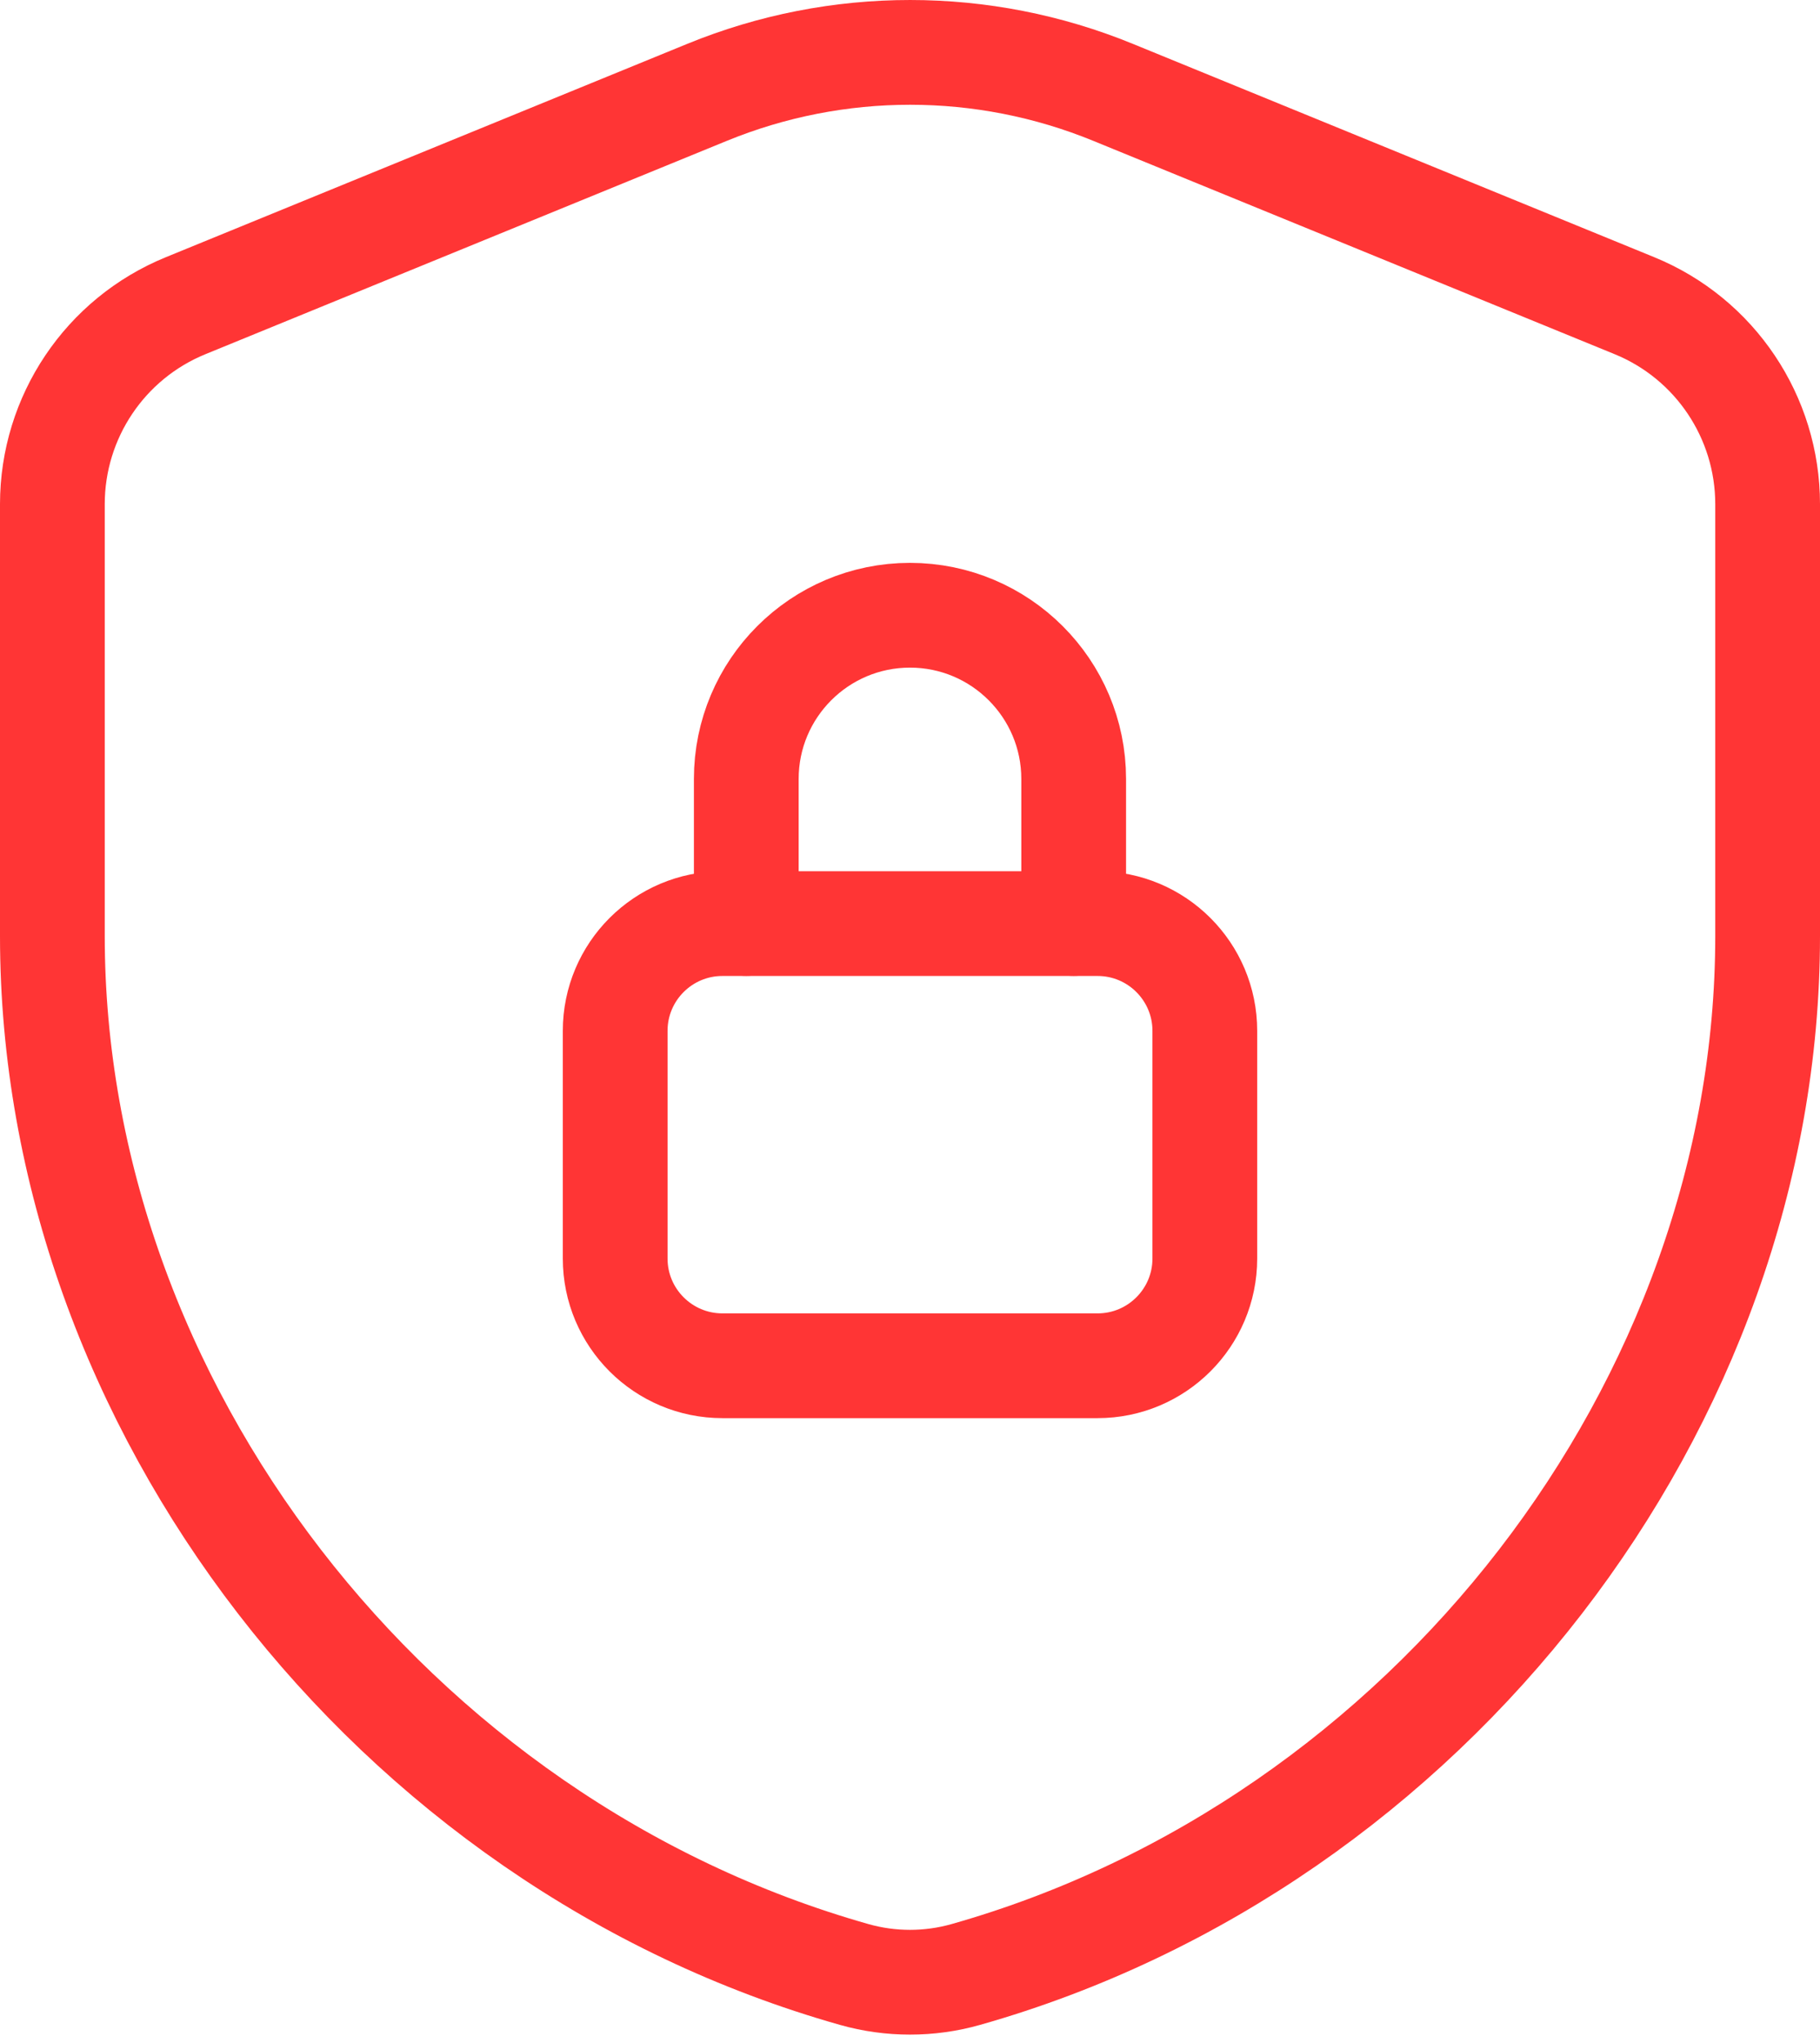
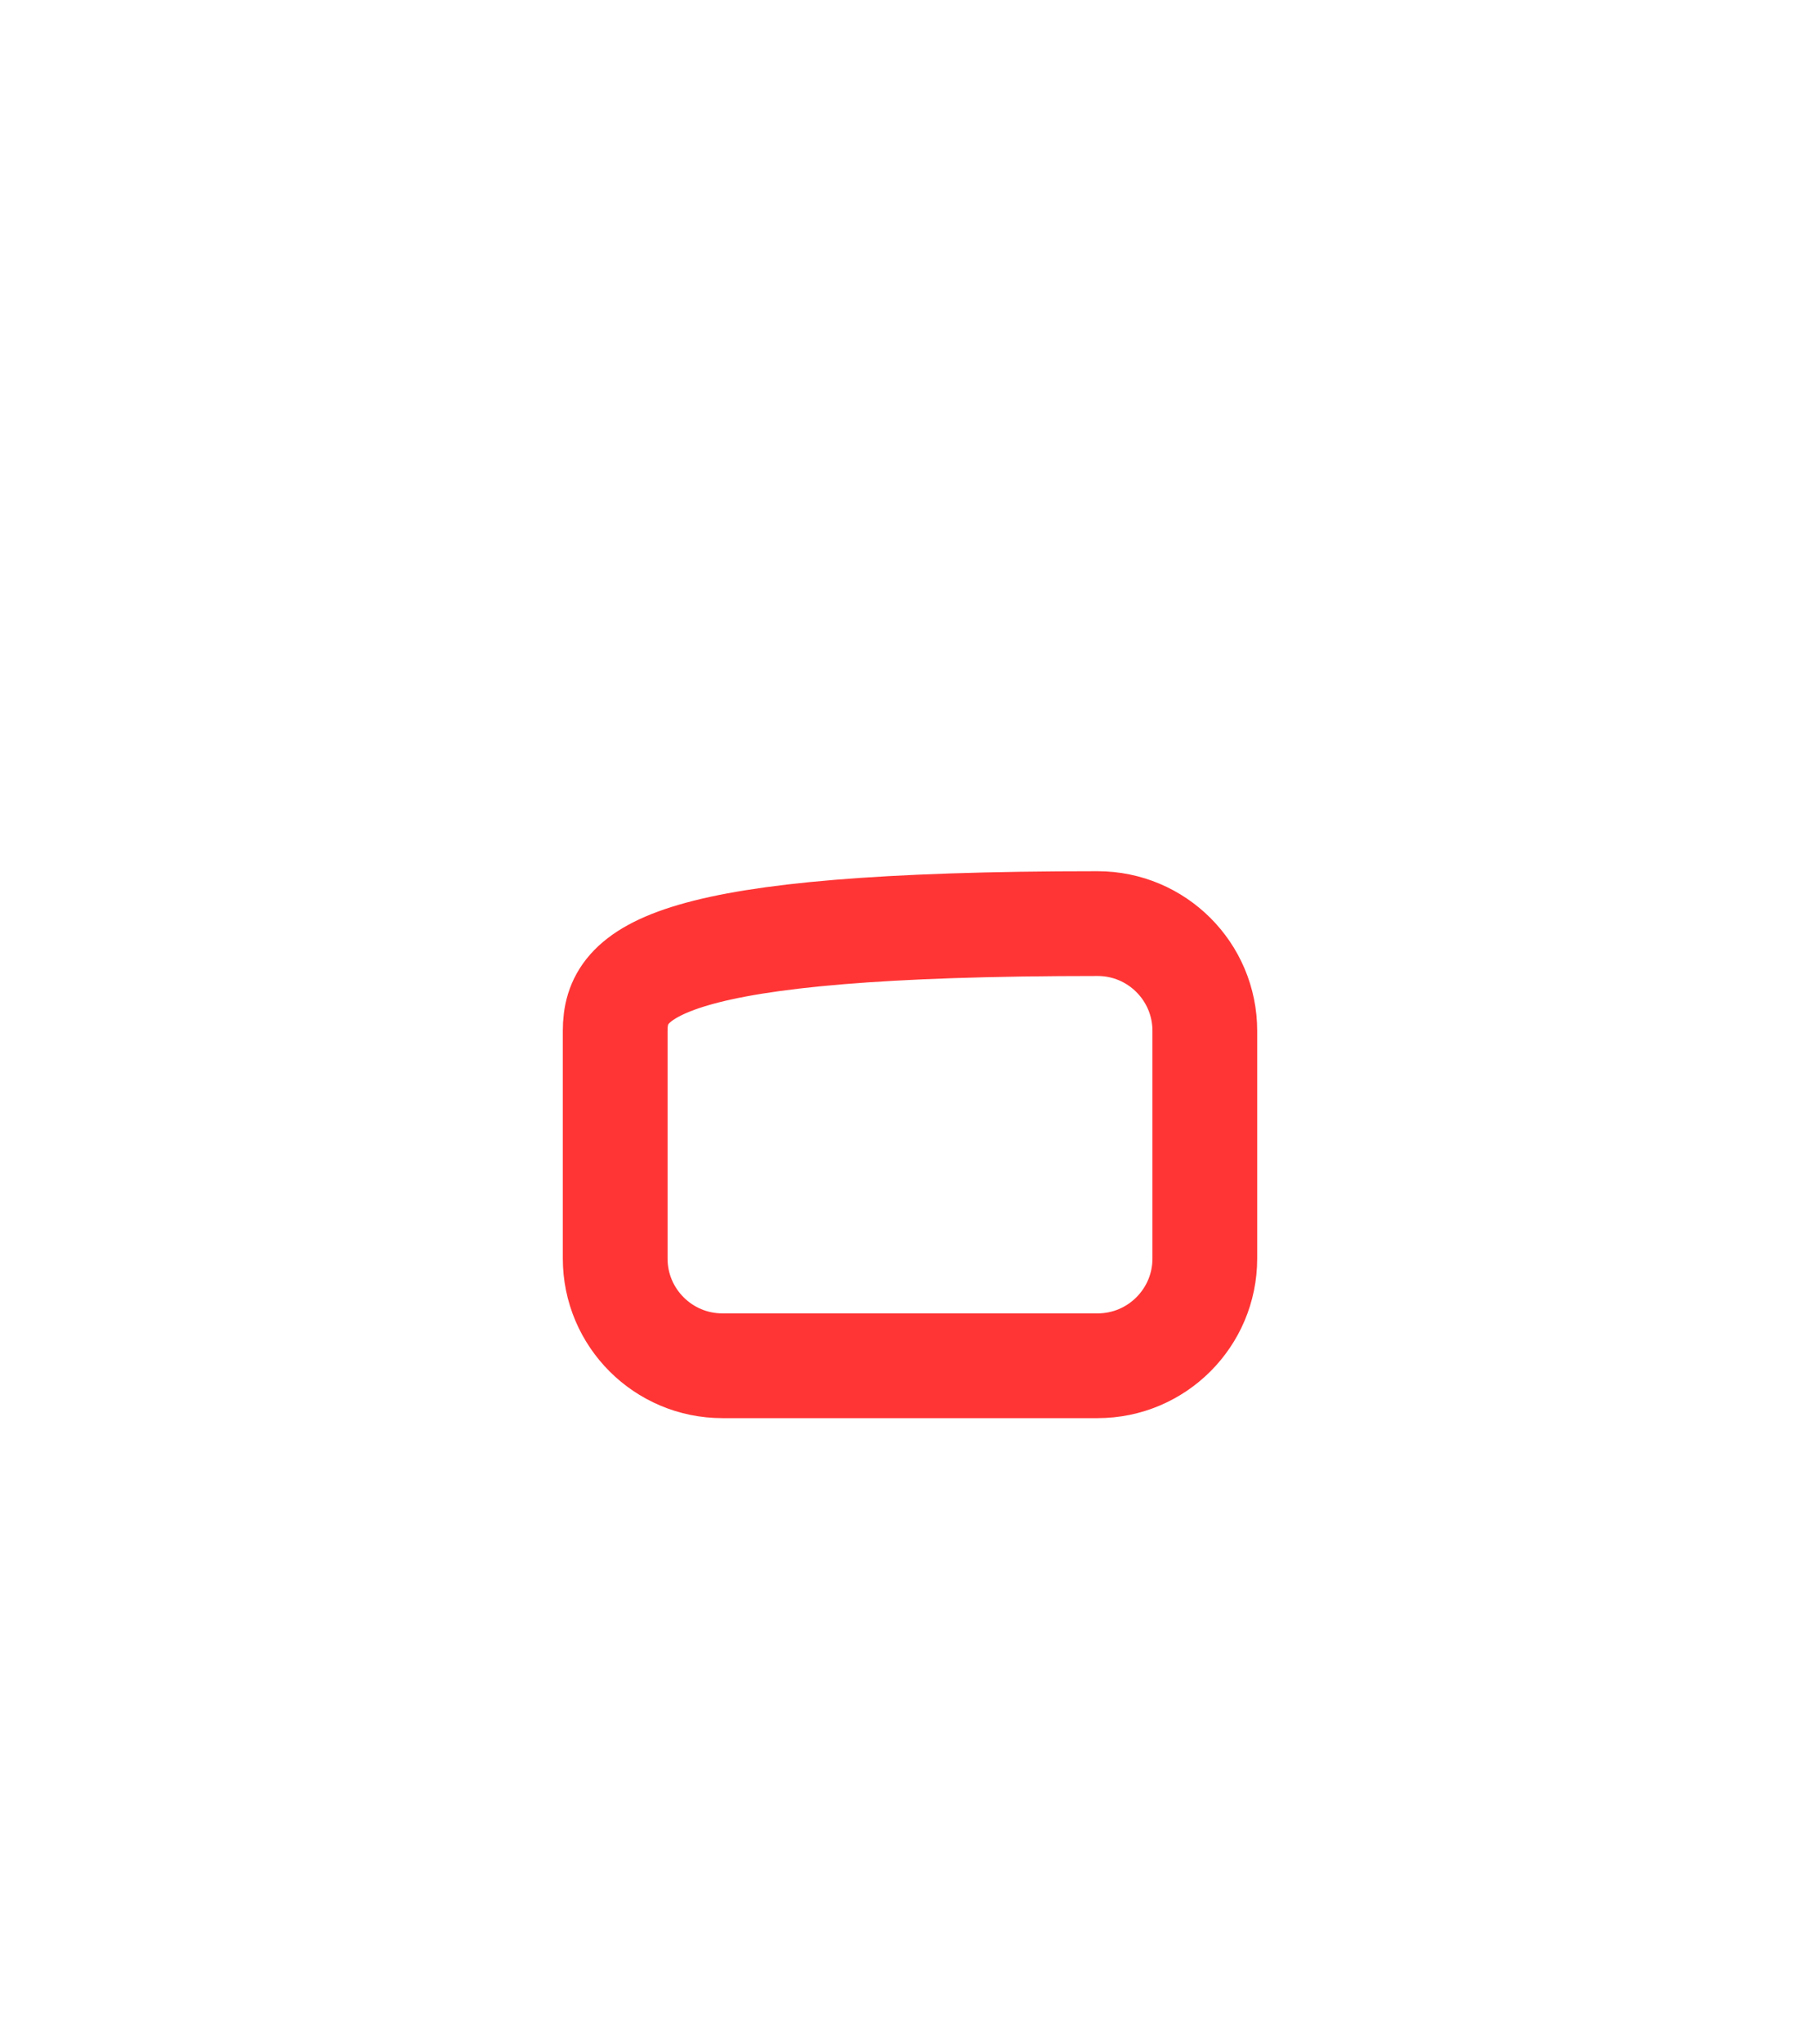
<svg xmlns="http://www.w3.org/2000/svg" width="139" height="156" viewBox="0 0 139 156" fill="none">
-   <path d="M82.001 70.522V59.486C82.001 52.583 76.4 46.983 69.498 46.983V46.983C62.596 46.983 56.996 52.583 56.996 59.486V70.522" stroke="#FF3535" stroke-width="8" stroke-linecap="round" stroke-linejoin="round" />
-   <path fill-rule="evenodd" clip-rule="evenodd" d="M83.828 70.531H55.172C50.652 70.531 46.984 74.199 46.984 78.718V96.109C46.984 100.628 50.652 104.296 55.172 104.296H83.828C88.348 104.296 92.016 100.628 92.016 96.109V78.718C92.016 74.199 88.348 70.531 83.828 70.531Z" stroke="#FF3535" stroke-width="8" stroke-linecap="round" stroke-linejoin="round" />
-   <path fill-rule="evenodd" clip-rule="evenodd" d="M135 71.479C135 107.242 109.152 140.762 73.757 150.783C70.99 151.569 68.01 151.569 65.243 150.783C29.848 140.77 4 107.242 4 71.479V38.5C4 31.852 8.02 25.859 14.177 23.345L54.001 7.052C63.941 2.983 75.076 2.983 85.007 7.052L124.831 23.345C130.98 25.859 135 31.852 135 38.5V71.479Z" stroke="#FF3535" stroke-width="8" stroke-linecap="round" stroke-linejoin="round" />
+   <path fill-rule="evenodd" clip-rule="evenodd" d="M83.828 70.531C50.652 70.531 46.984 74.199 46.984 78.718V96.109C46.984 100.628 50.652 104.296 55.172 104.296H83.828C88.348 104.296 92.016 100.628 92.016 96.109V78.718C92.016 74.199 88.348 70.531 83.828 70.531Z" stroke="#FF3535" stroke-width="8" stroke-linecap="round" stroke-linejoin="round" />
</svg>